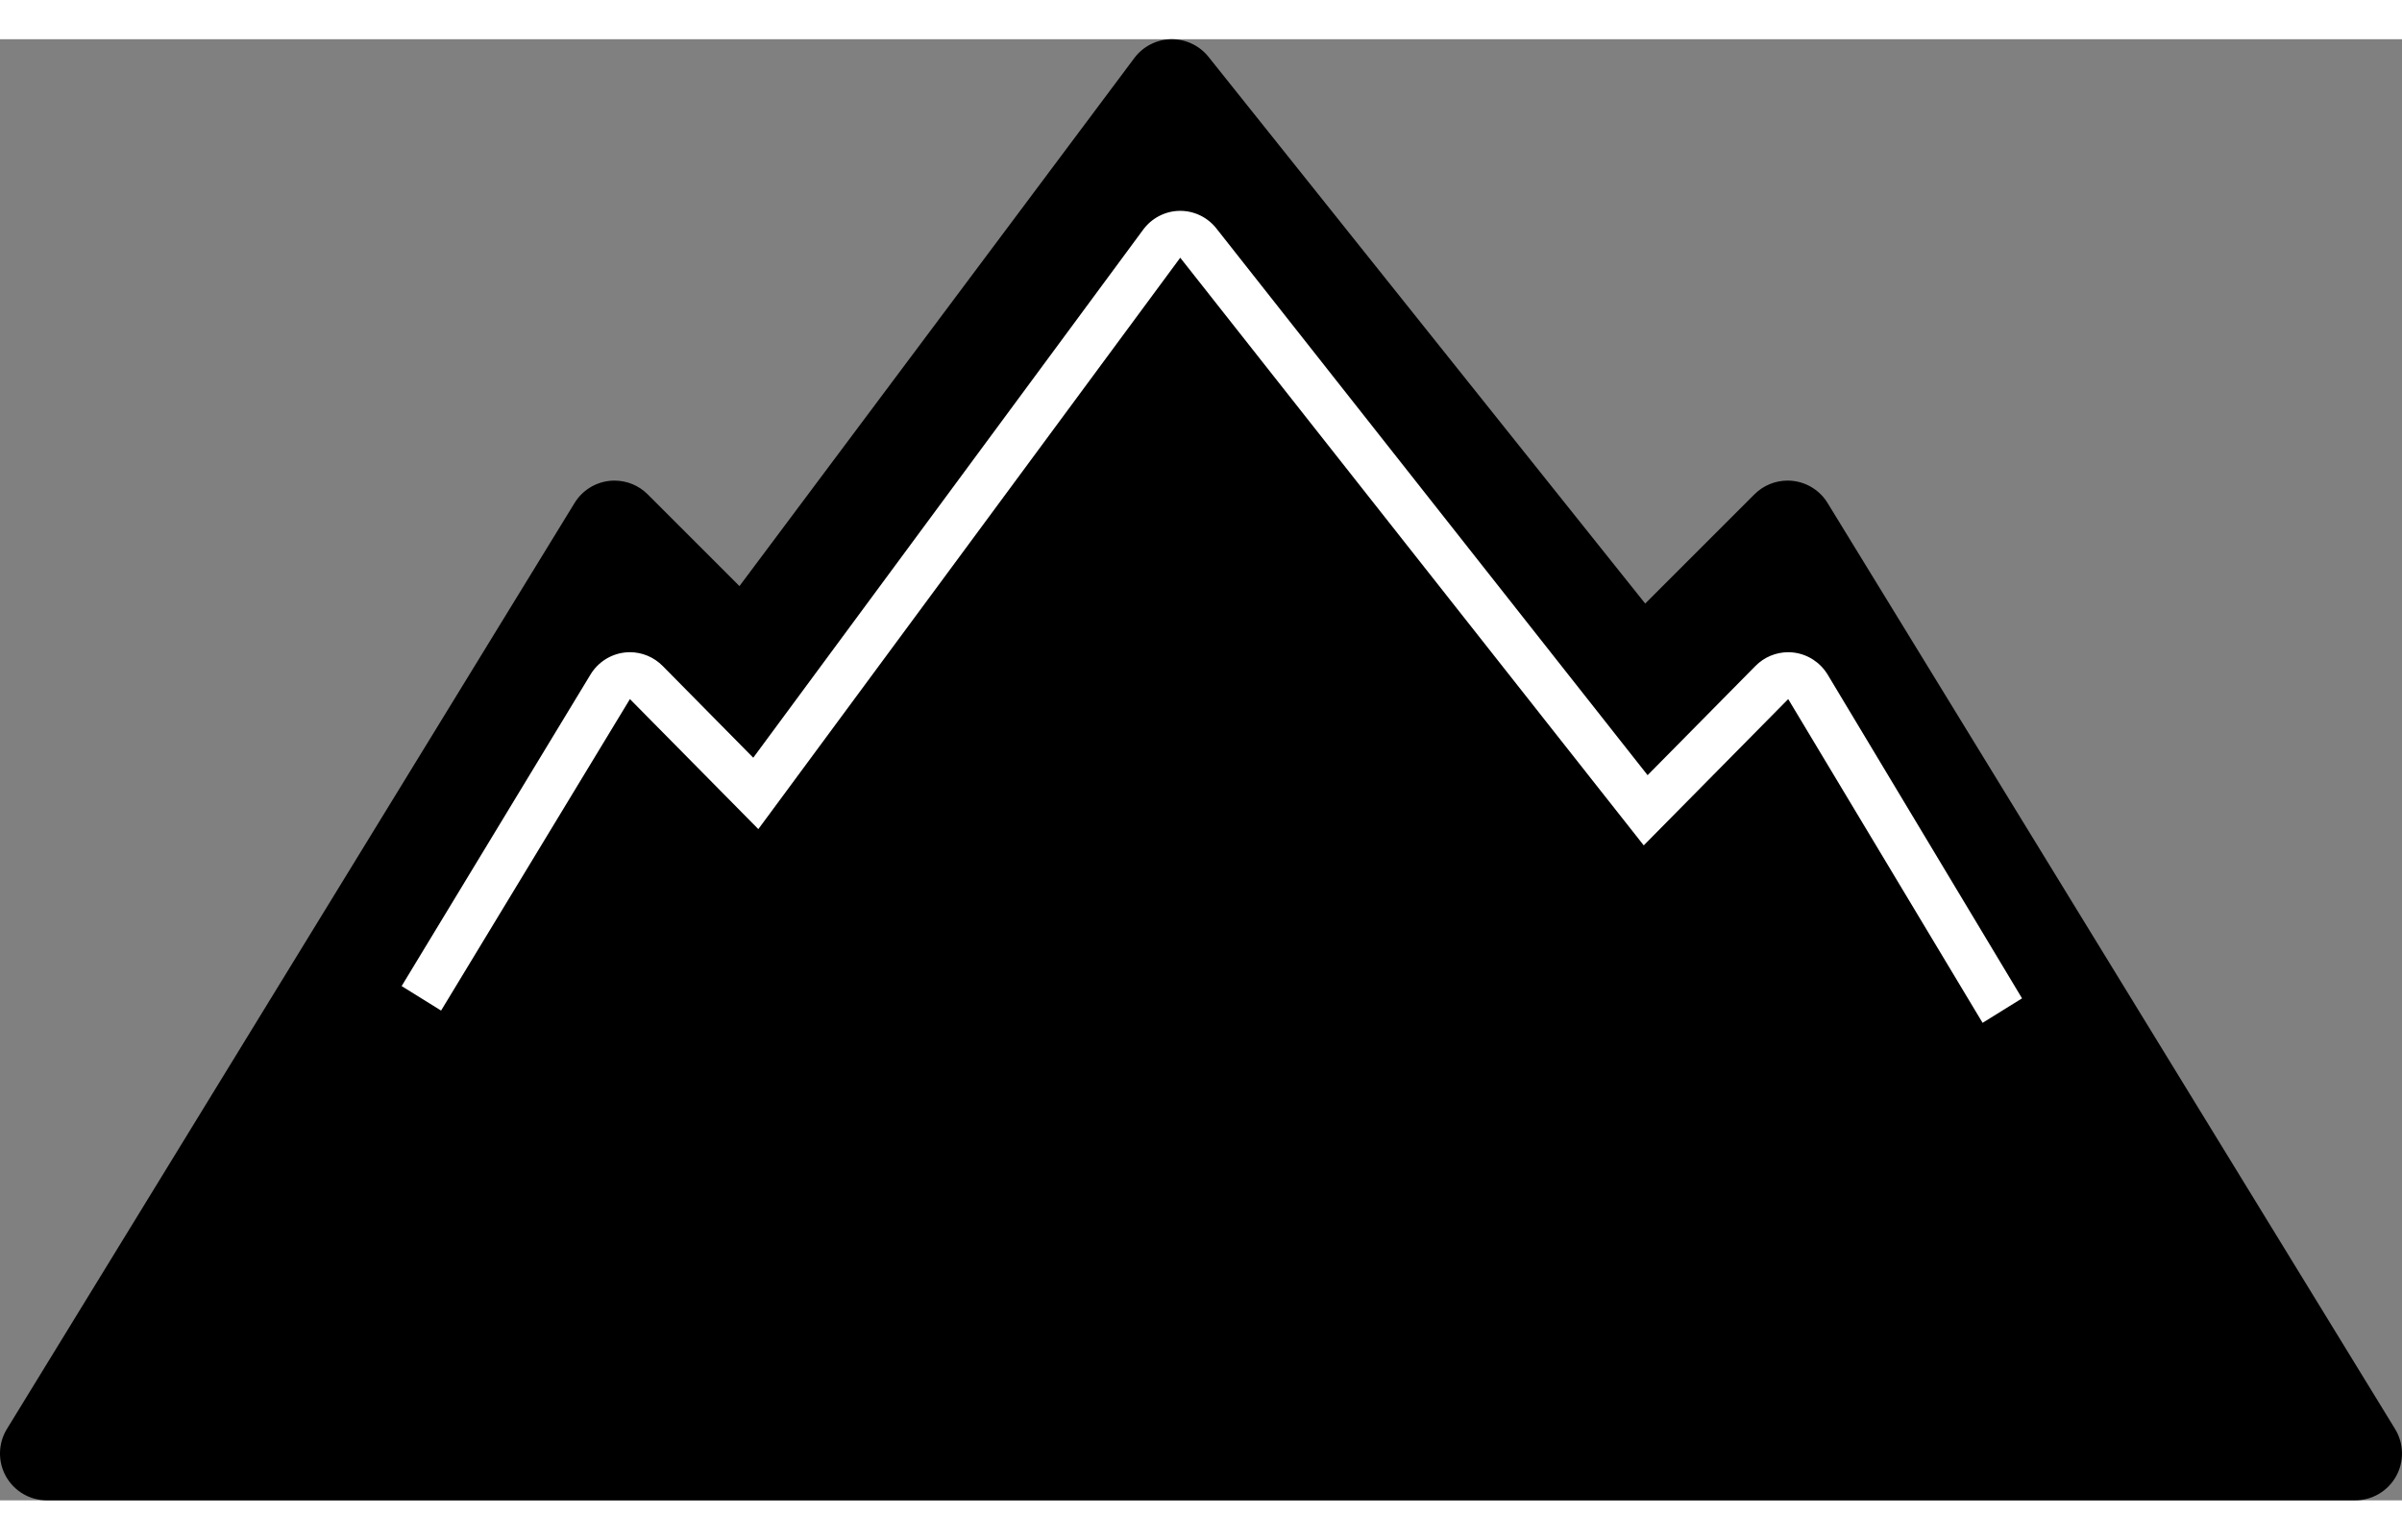
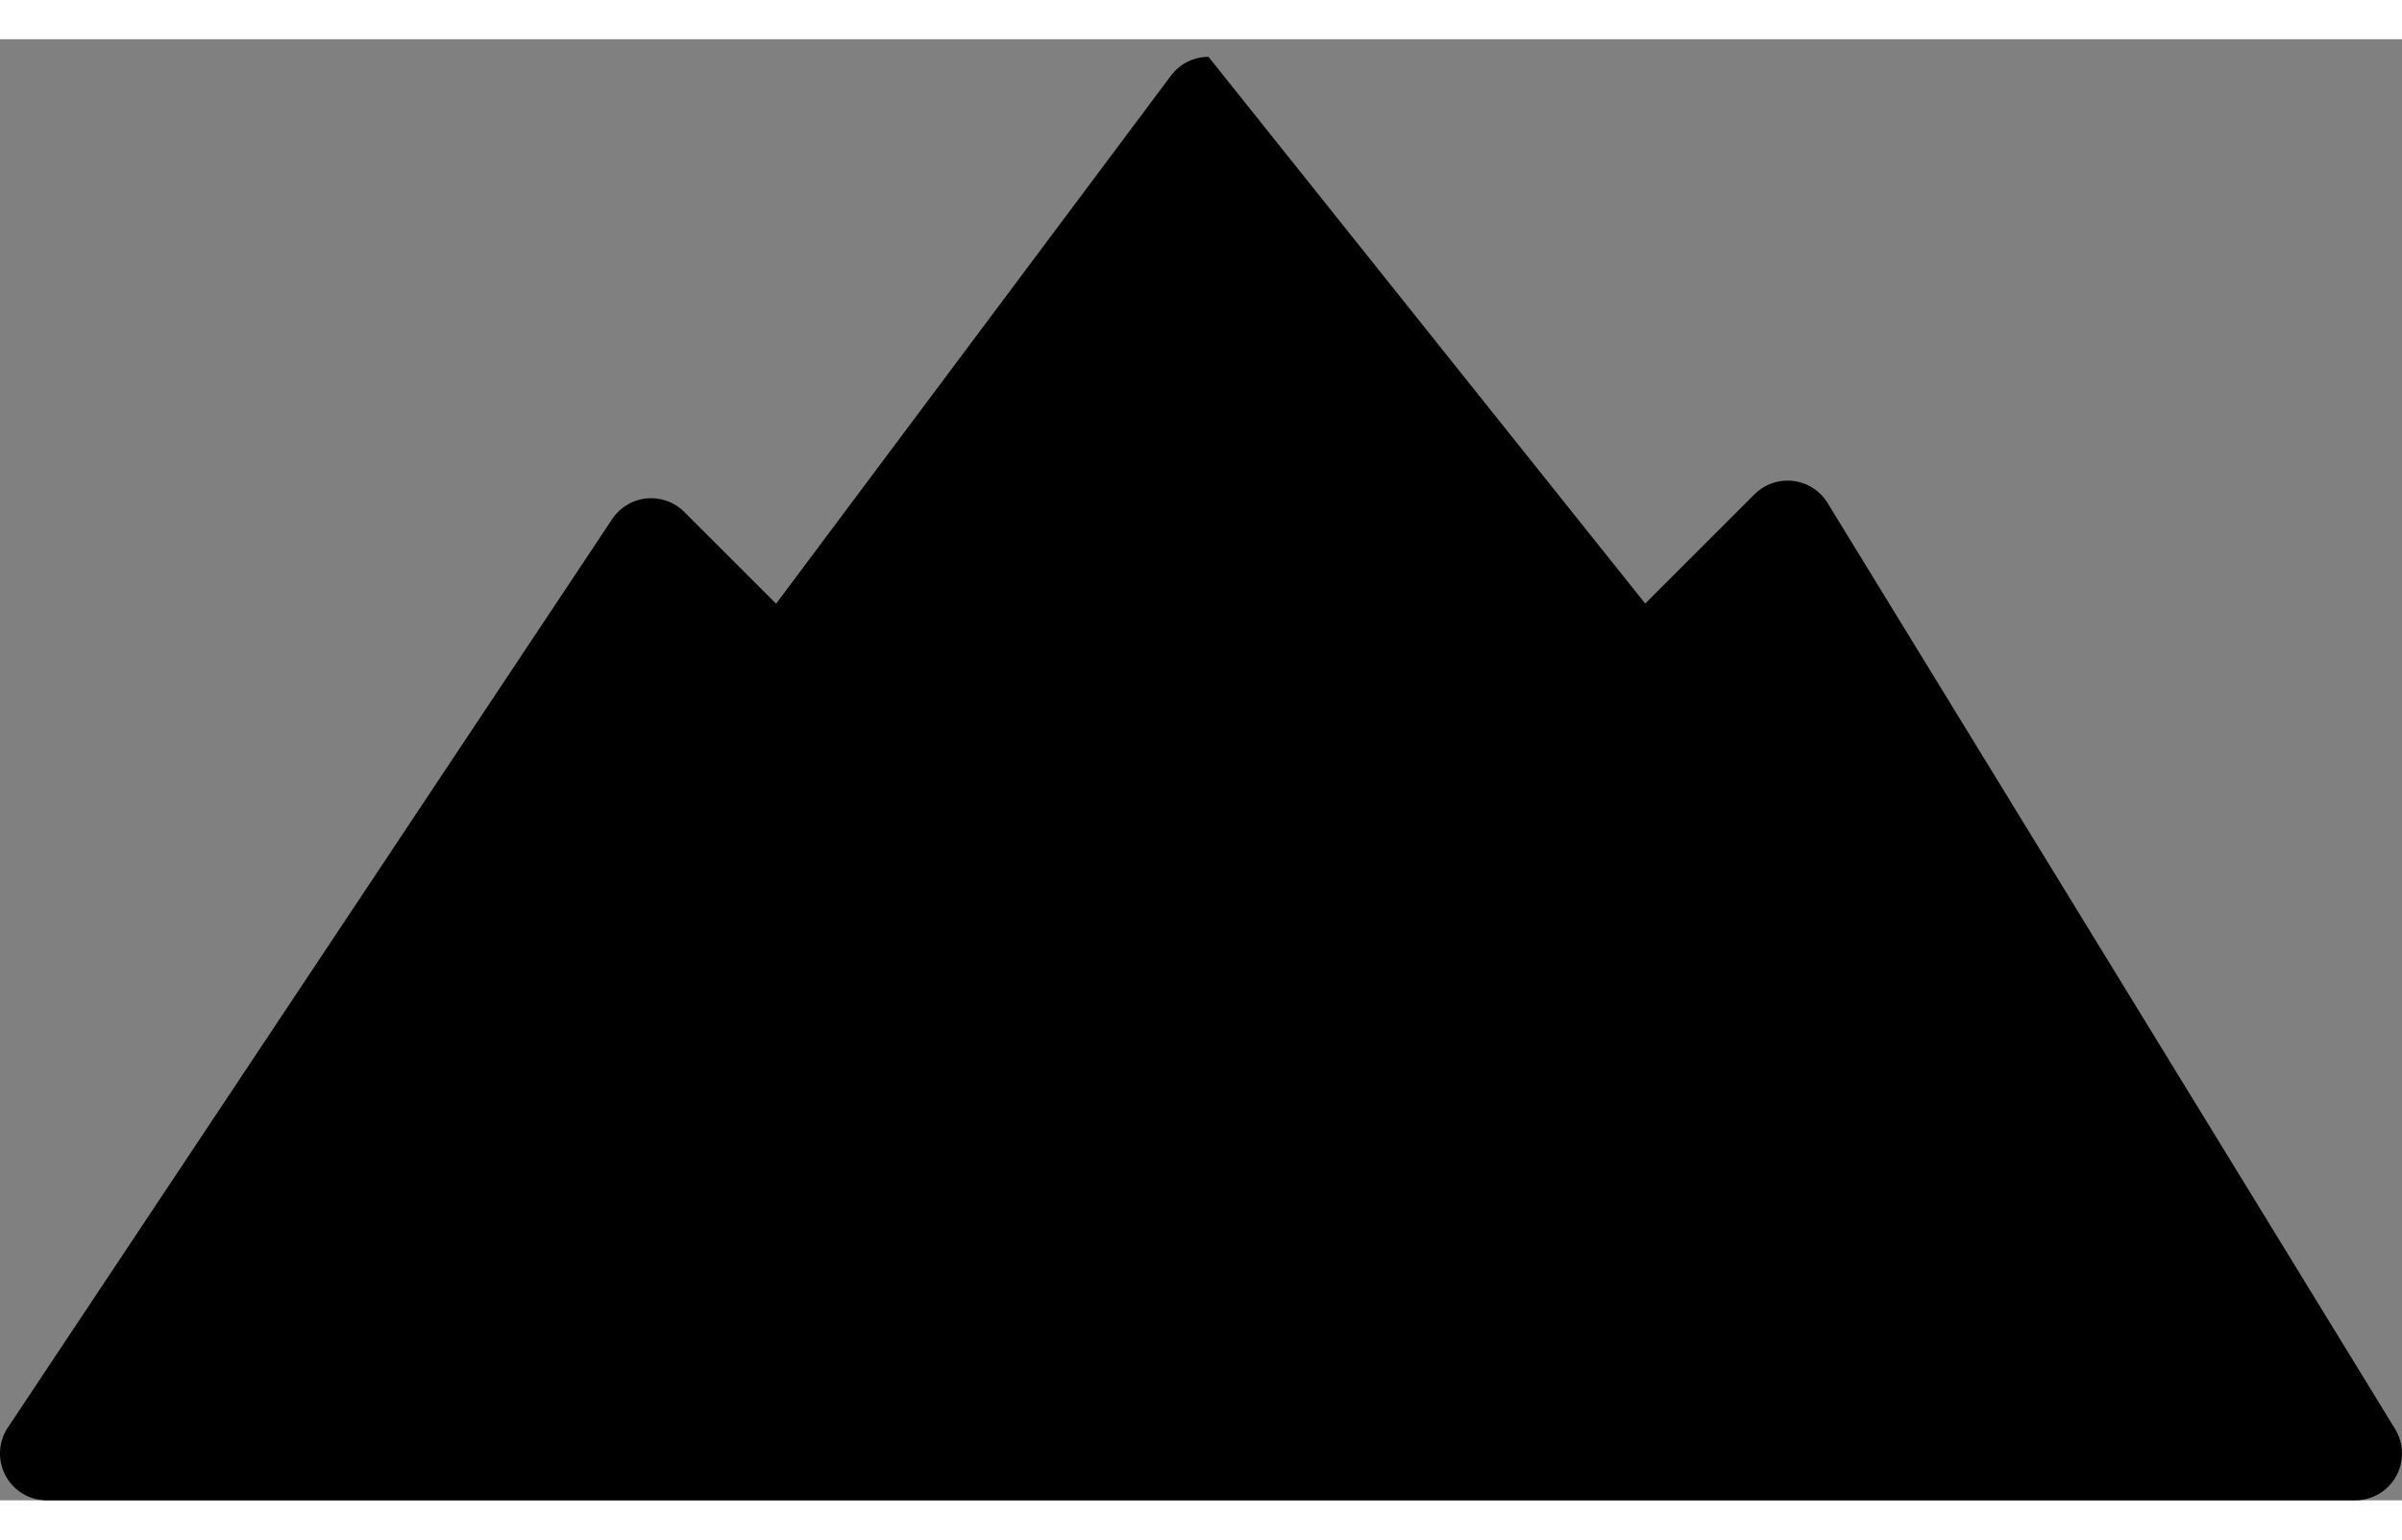
<svg xmlns="http://www.w3.org/2000/svg" width="78" height="50" viewBox="0 0 307.491 187.066">
  <rect x="0" y="0" width="307.491" height="187.066" fill="#808080" stroke="none" />
-   <path d="M306.607 177.932l-72.653-118.56c-.96-1.566-2.586-2.606-4.41-2.822-.236-.028-.472-.042-.706-.042-1.582 0-3.11.625-4.242 1.757L210.61 72.25 154.706 2.255C153.566.83 151.84 0 150.018 0h-.096c-1.858.03-3.597.92-4.71 2.407l-50.55 67.607-11.75-11.748c-1.132-1.132-2.66-1.757-4.242-1.757-.234 0-.47.013-.706.04-1.825.217-3.45 1.257-4.41 2.824L.883 177.93c-1.135 1.853-1.18 4.173-.12 6.068 1.062 1.895 3.064 3.068 5.236 3.068H301.49c2.173 0 4.175-1.174 5.236-3.068 1.06-1.894 1.016-4.215-.12-6.066z" />
-   <path fill="#FFF" d="M233.965 81.345c-.95-1.566-2.554-2.607-4.355-2.823-.232-.028-.465-.042-.696-.042-1.563 0-3.072.626-4.188 1.758l-13.81 13.984-55.2-69.995c-1.124-1.427-2.828-2.255-4.628-2.255h-.094c-1.834.03-3.55.92-4.65 2.407L96.428 91.986l-11.6-11.75c-1.117-1.13-2.627-1.757-4.19-1.757-.23 0-.462.014-.695.042-1.8.216-3.407 1.257-4.355 2.823l-24.173 39.88 5.05 3.137L80.64 84.48l12.205 12.36 4.232 4.287 3.584-4.854 50.427-68.3 55.614 70.52 3.72 4.716 4.217-4.27 14.277-14.46 24.883 41.45 5.052-3.135-24.885-41.45z" />
+   <path d="M306.607 177.932l-72.653-118.56c-.96-1.566-2.586-2.606-4.41-2.822-.236-.028-.472-.042-.706-.042-1.582 0-3.11.625-4.242 1.757L210.61 72.25 154.706 2.255h-.096c-1.858.03-3.597.92-4.71 2.407l-50.55 67.607-11.75-11.748c-1.132-1.132-2.66-1.757-4.242-1.757-.234 0-.47.013-.706.04-1.825.217-3.45 1.257-4.41 2.824L.883 177.93c-1.135 1.853-1.18 4.173-.12 6.068 1.062 1.895 3.064 3.068 5.236 3.068H301.49c2.173 0 4.175-1.174 5.236-3.068 1.06-1.894 1.016-4.215-.12-6.066z" />
</svg>